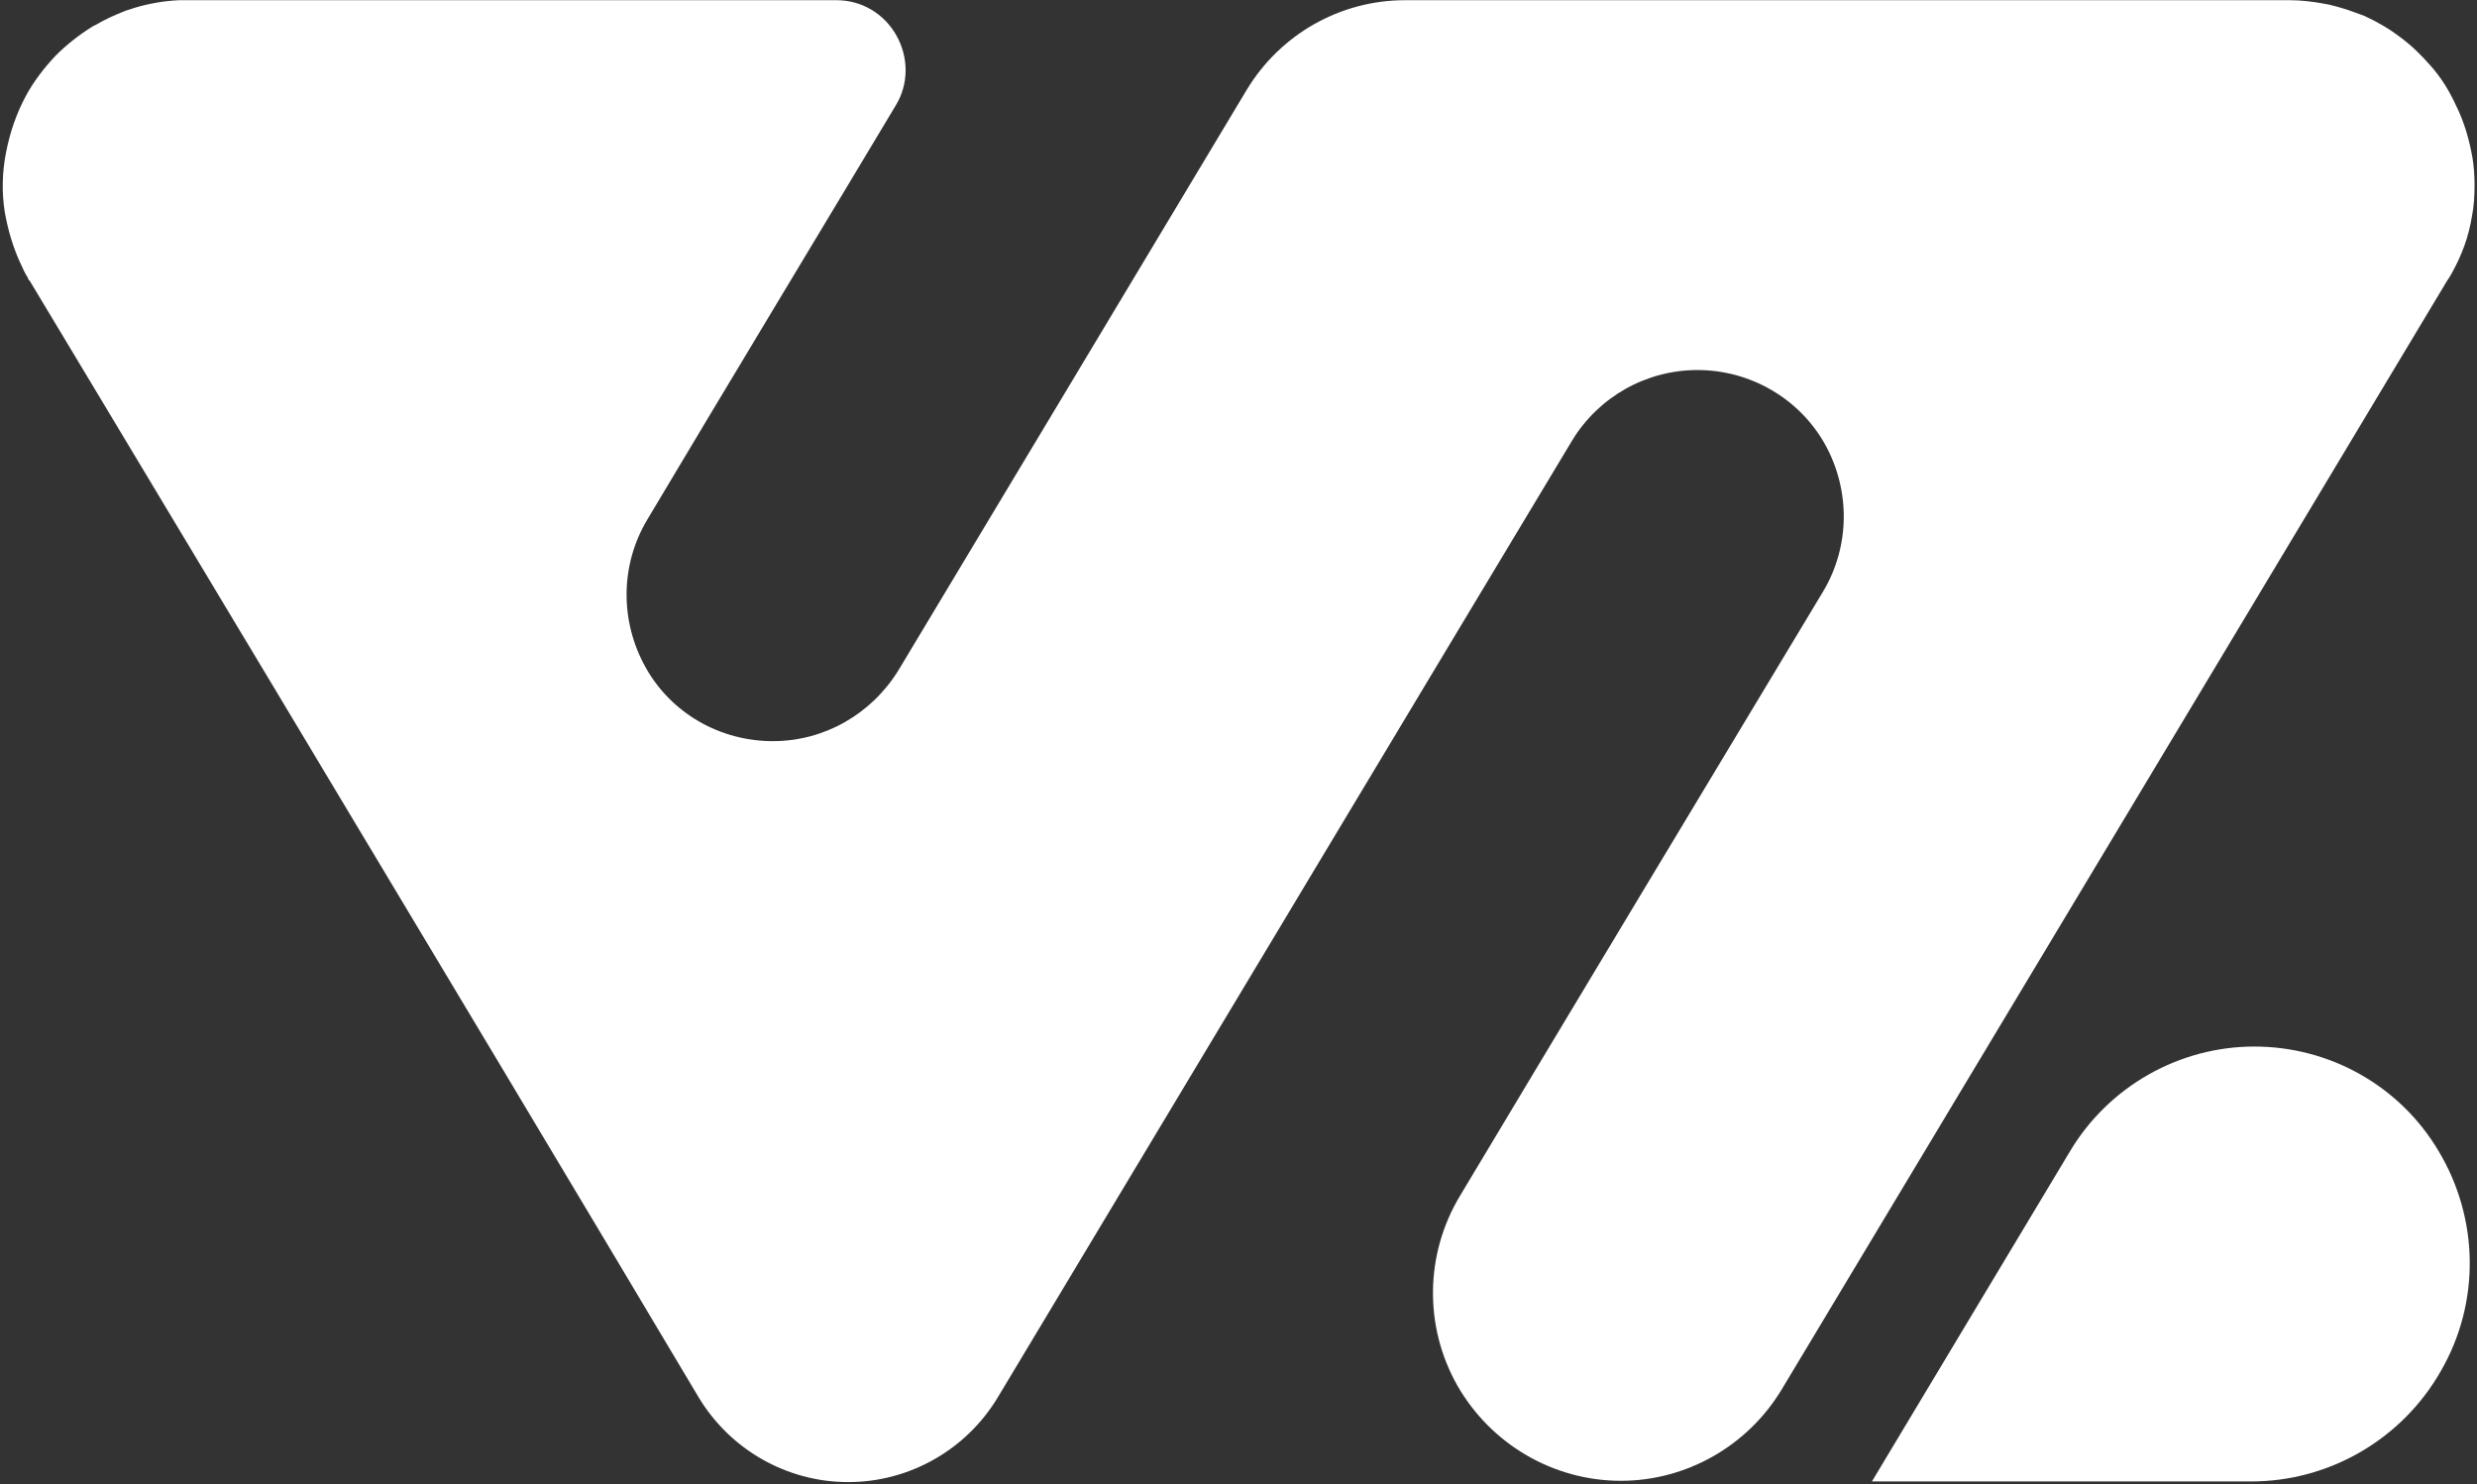
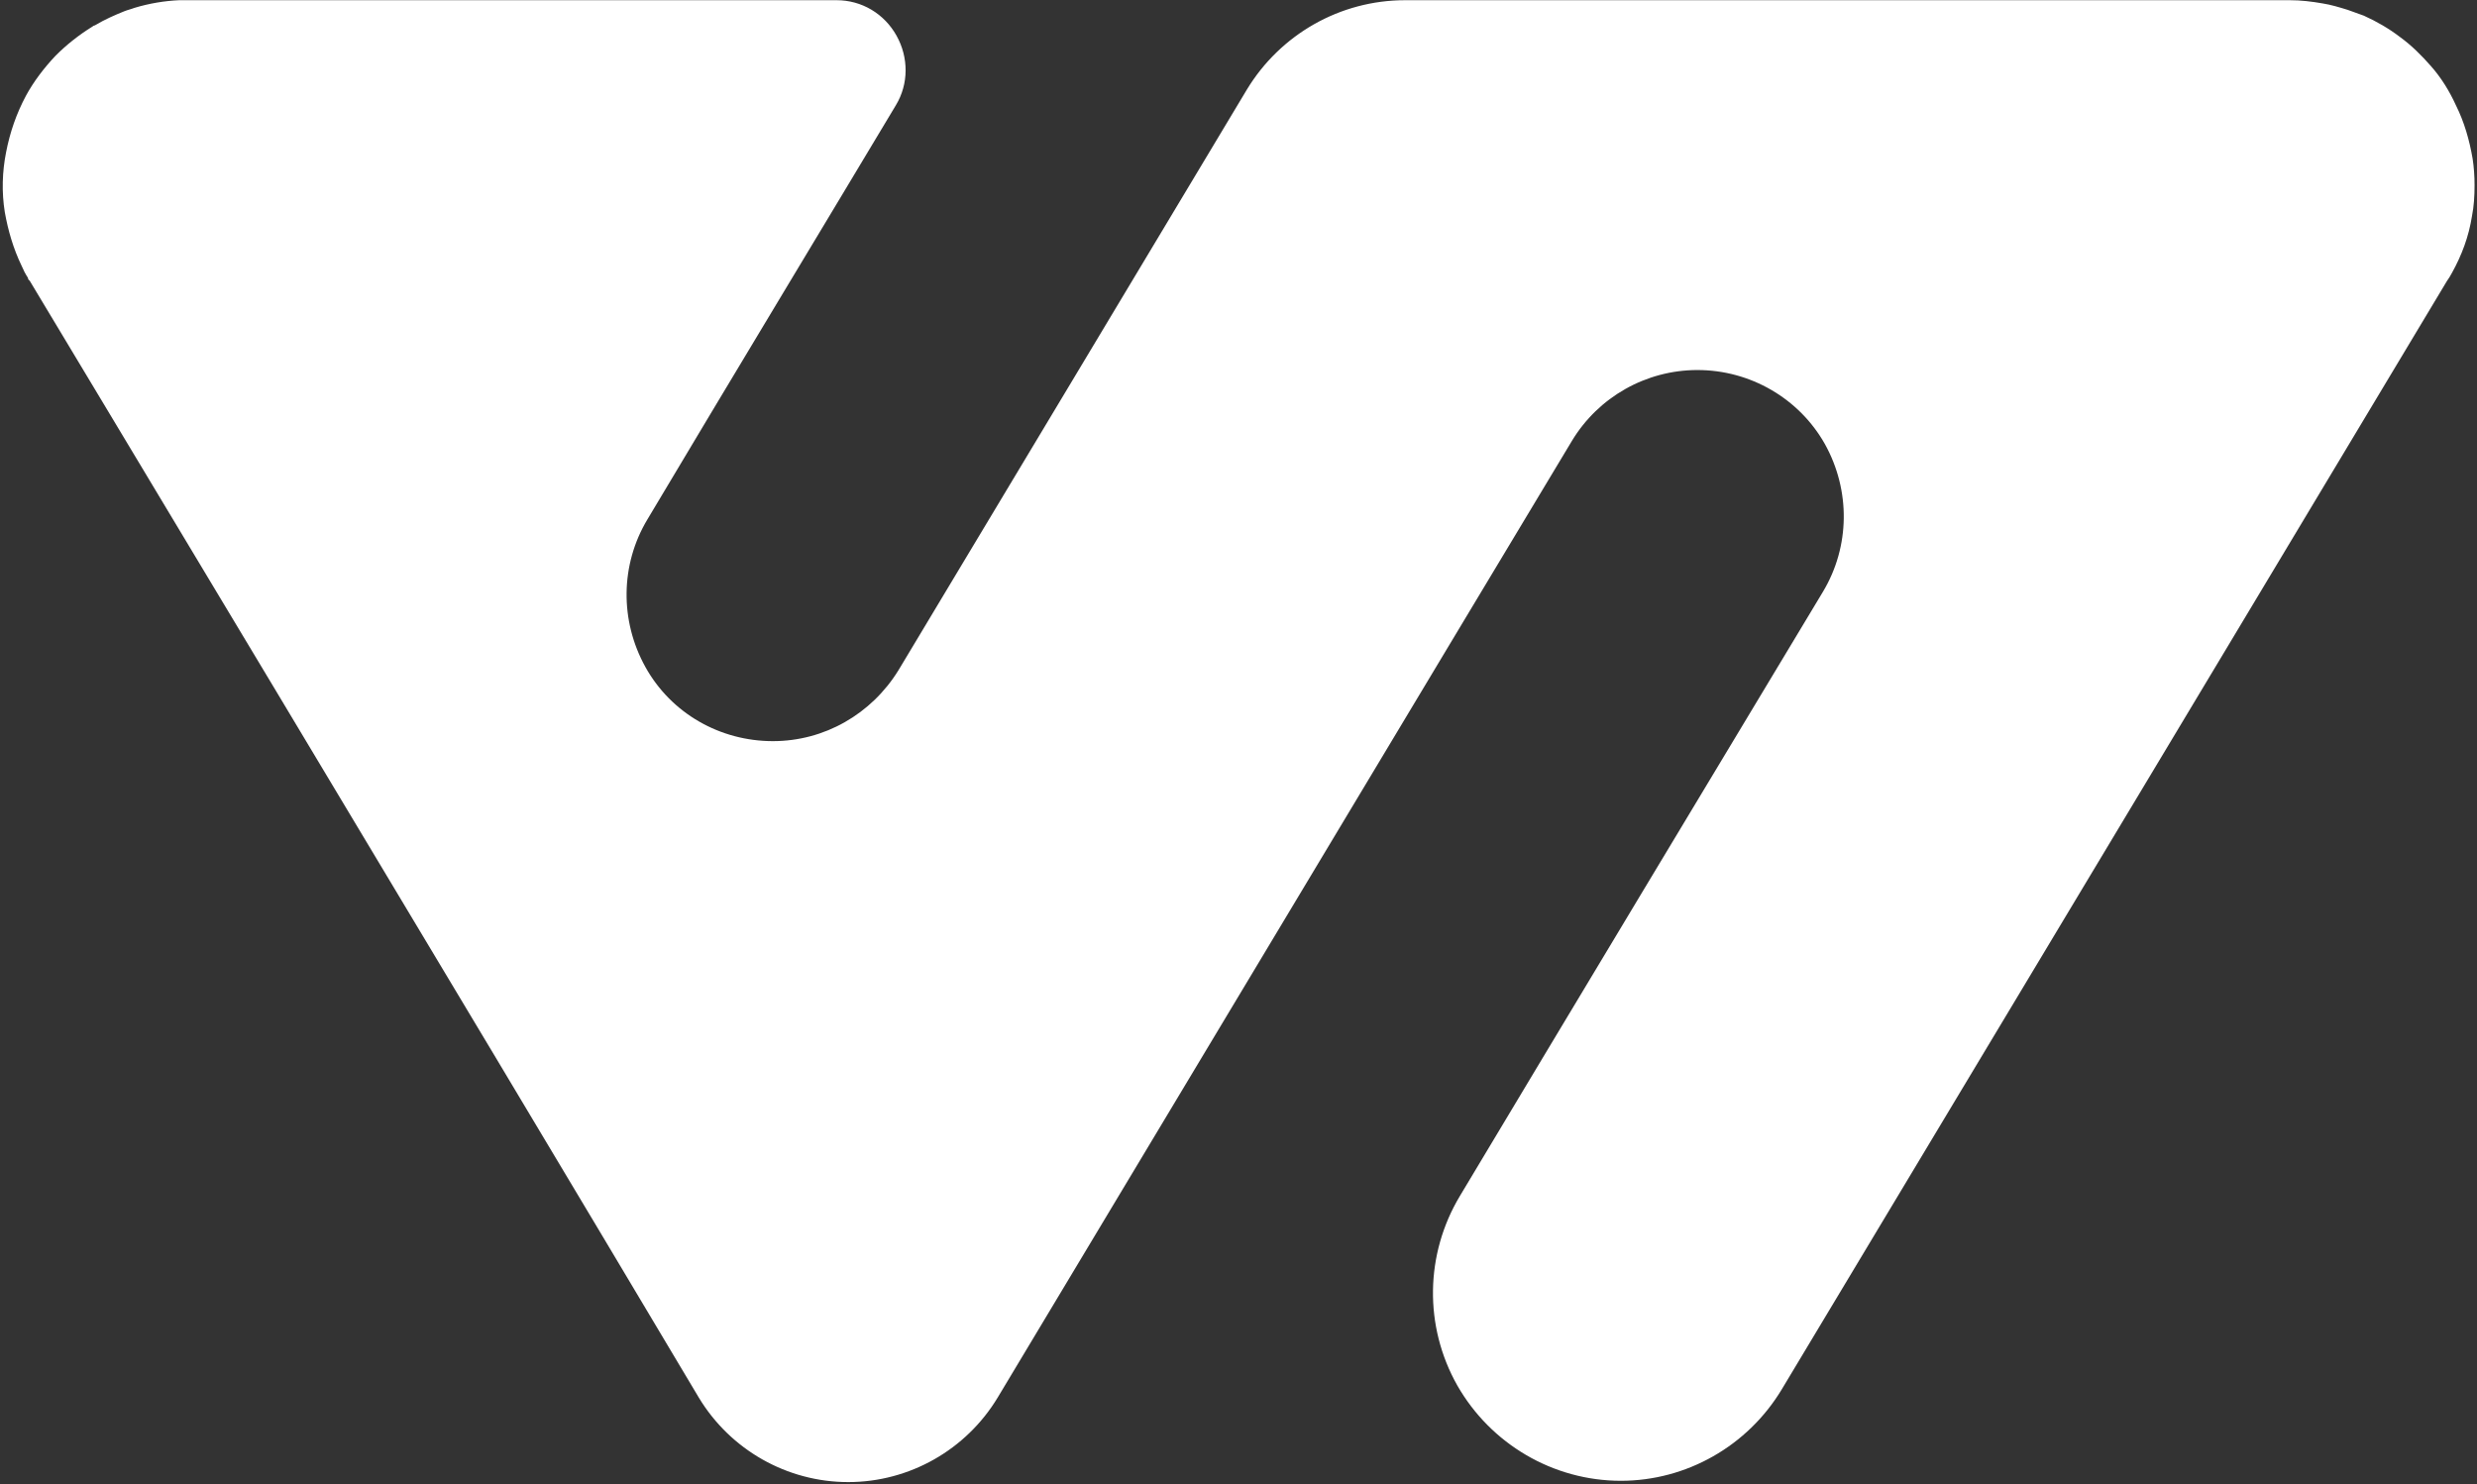
<svg xmlns="http://www.w3.org/2000/svg" width="549" height="329" viewBox="0 0 549 329" fill="none">
  <rect x="0" y="0" width="549" height="329" fill="#333333" stroke="none" />
  <path fill-rule="evenodd" clip-rule="evenodd" d="M6.63 62.315C6.63 62.315 6.63 62.173 6.487 62.173C6.345 62.03 6.202 61.887 6.202 61.601C5.631 60.744 5.203 59.887 4.775 58.888C2.92 55.032 1.778 51.032 1.065 47.033C0.351 42.606 0.494 38.036 1.35 33.751C2.206 29.323 3.633 25.182 5.774 21.183C7.486 18.041 9.769 15.041 12.338 12.328C14.764 9.9 17.475 7.757 20.472 5.901C20.614 5.758 20.9 5.615 21.043 5.615C23.183 4.33 25.466 3.33 27.607 2.473C28.32 2.187 29.034 2.044 29.747 1.759C33.029 0.759 36.454 0.188 39.736 0.045H40.45H185.432C190.998 0.045 195.992 3.044 198.703 7.9C201.415 12.756 201.415 18.612 198.561 23.325C184.291 47.176 161.601 84.739 143.479 115.16C137.485 125.157 137.343 137.583 143.051 147.866C148.759 158.149 159.604 164.29 171.305 164.29C182.721 164.29 193.138 158.292 199.131 148.58C217.112 118.587 256.497 53.032 276.332 19.897C283.752 7.615 297.023 0.045 311.436 0.045H363.664H363.949H504.365H507.219H507.505C509.931 0.045 512.356 0.331 514.782 0.759C516.637 1.045 518.493 1.616 520.348 2.187C521.489 2.616 522.774 3.044 523.915 3.473C526.769 4.758 529.48 6.329 531.906 8.186C534.475 10.043 536.758 12.328 538.756 14.613C541.039 17.184 542.894 20.183 544.321 23.325C546.176 27.038 547.318 31.037 548.031 35.179C548.317 37.036 548.459 39.035 548.459 41.035C548.459 43.463 548.317 45.748 547.889 47.89C547.175 52.461 545.605 56.602 543.465 60.459C543.322 60.744 543.037 61.173 542.894 61.459C542.751 61.744 542.466 62.03 542.323 62.315C542.323 62.315 432.159 245.985 394.915 307.97C387.352 320.538 373.795 328.25 359.24 328.25C344.257 328.25 330.415 320.109 322.994 307.113C315.574 293.973 315.859 277.977 323.565 265.123C348.538 223.419 380.93 169.575 404.048 131.156C410.041 121.158 410.184 108.733 404.476 98.449C398.768 88.309 387.923 82.025 376.221 82.025C364.805 82.025 354.246 88.023 348.395 97.735C324.421 137.583 260.635 243.985 221.107 309.826C214.115 321.395 201.557 328.536 188.001 328.536C174.444 328.536 161.887 321.395 154.895 309.826C102.952 222.562 6.63 62.315 6.63 62.315Z" fill="white" />
-   <path fill-rule="evenodd" clip-rule="evenodd" d="M414.892 328.393C414.892 328.393 437.153 291.259 458.843 255.125C467.405 240.843 482.96 231.988 499.656 231.988C516.351 231.988 531.906 240.7 540.468 255.125C549.458 270.122 549.743 288.689 541.038 303.828C532.476 318.967 516.351 328.393 498.942 328.393H414.892Z" fill="white" />
</svg>